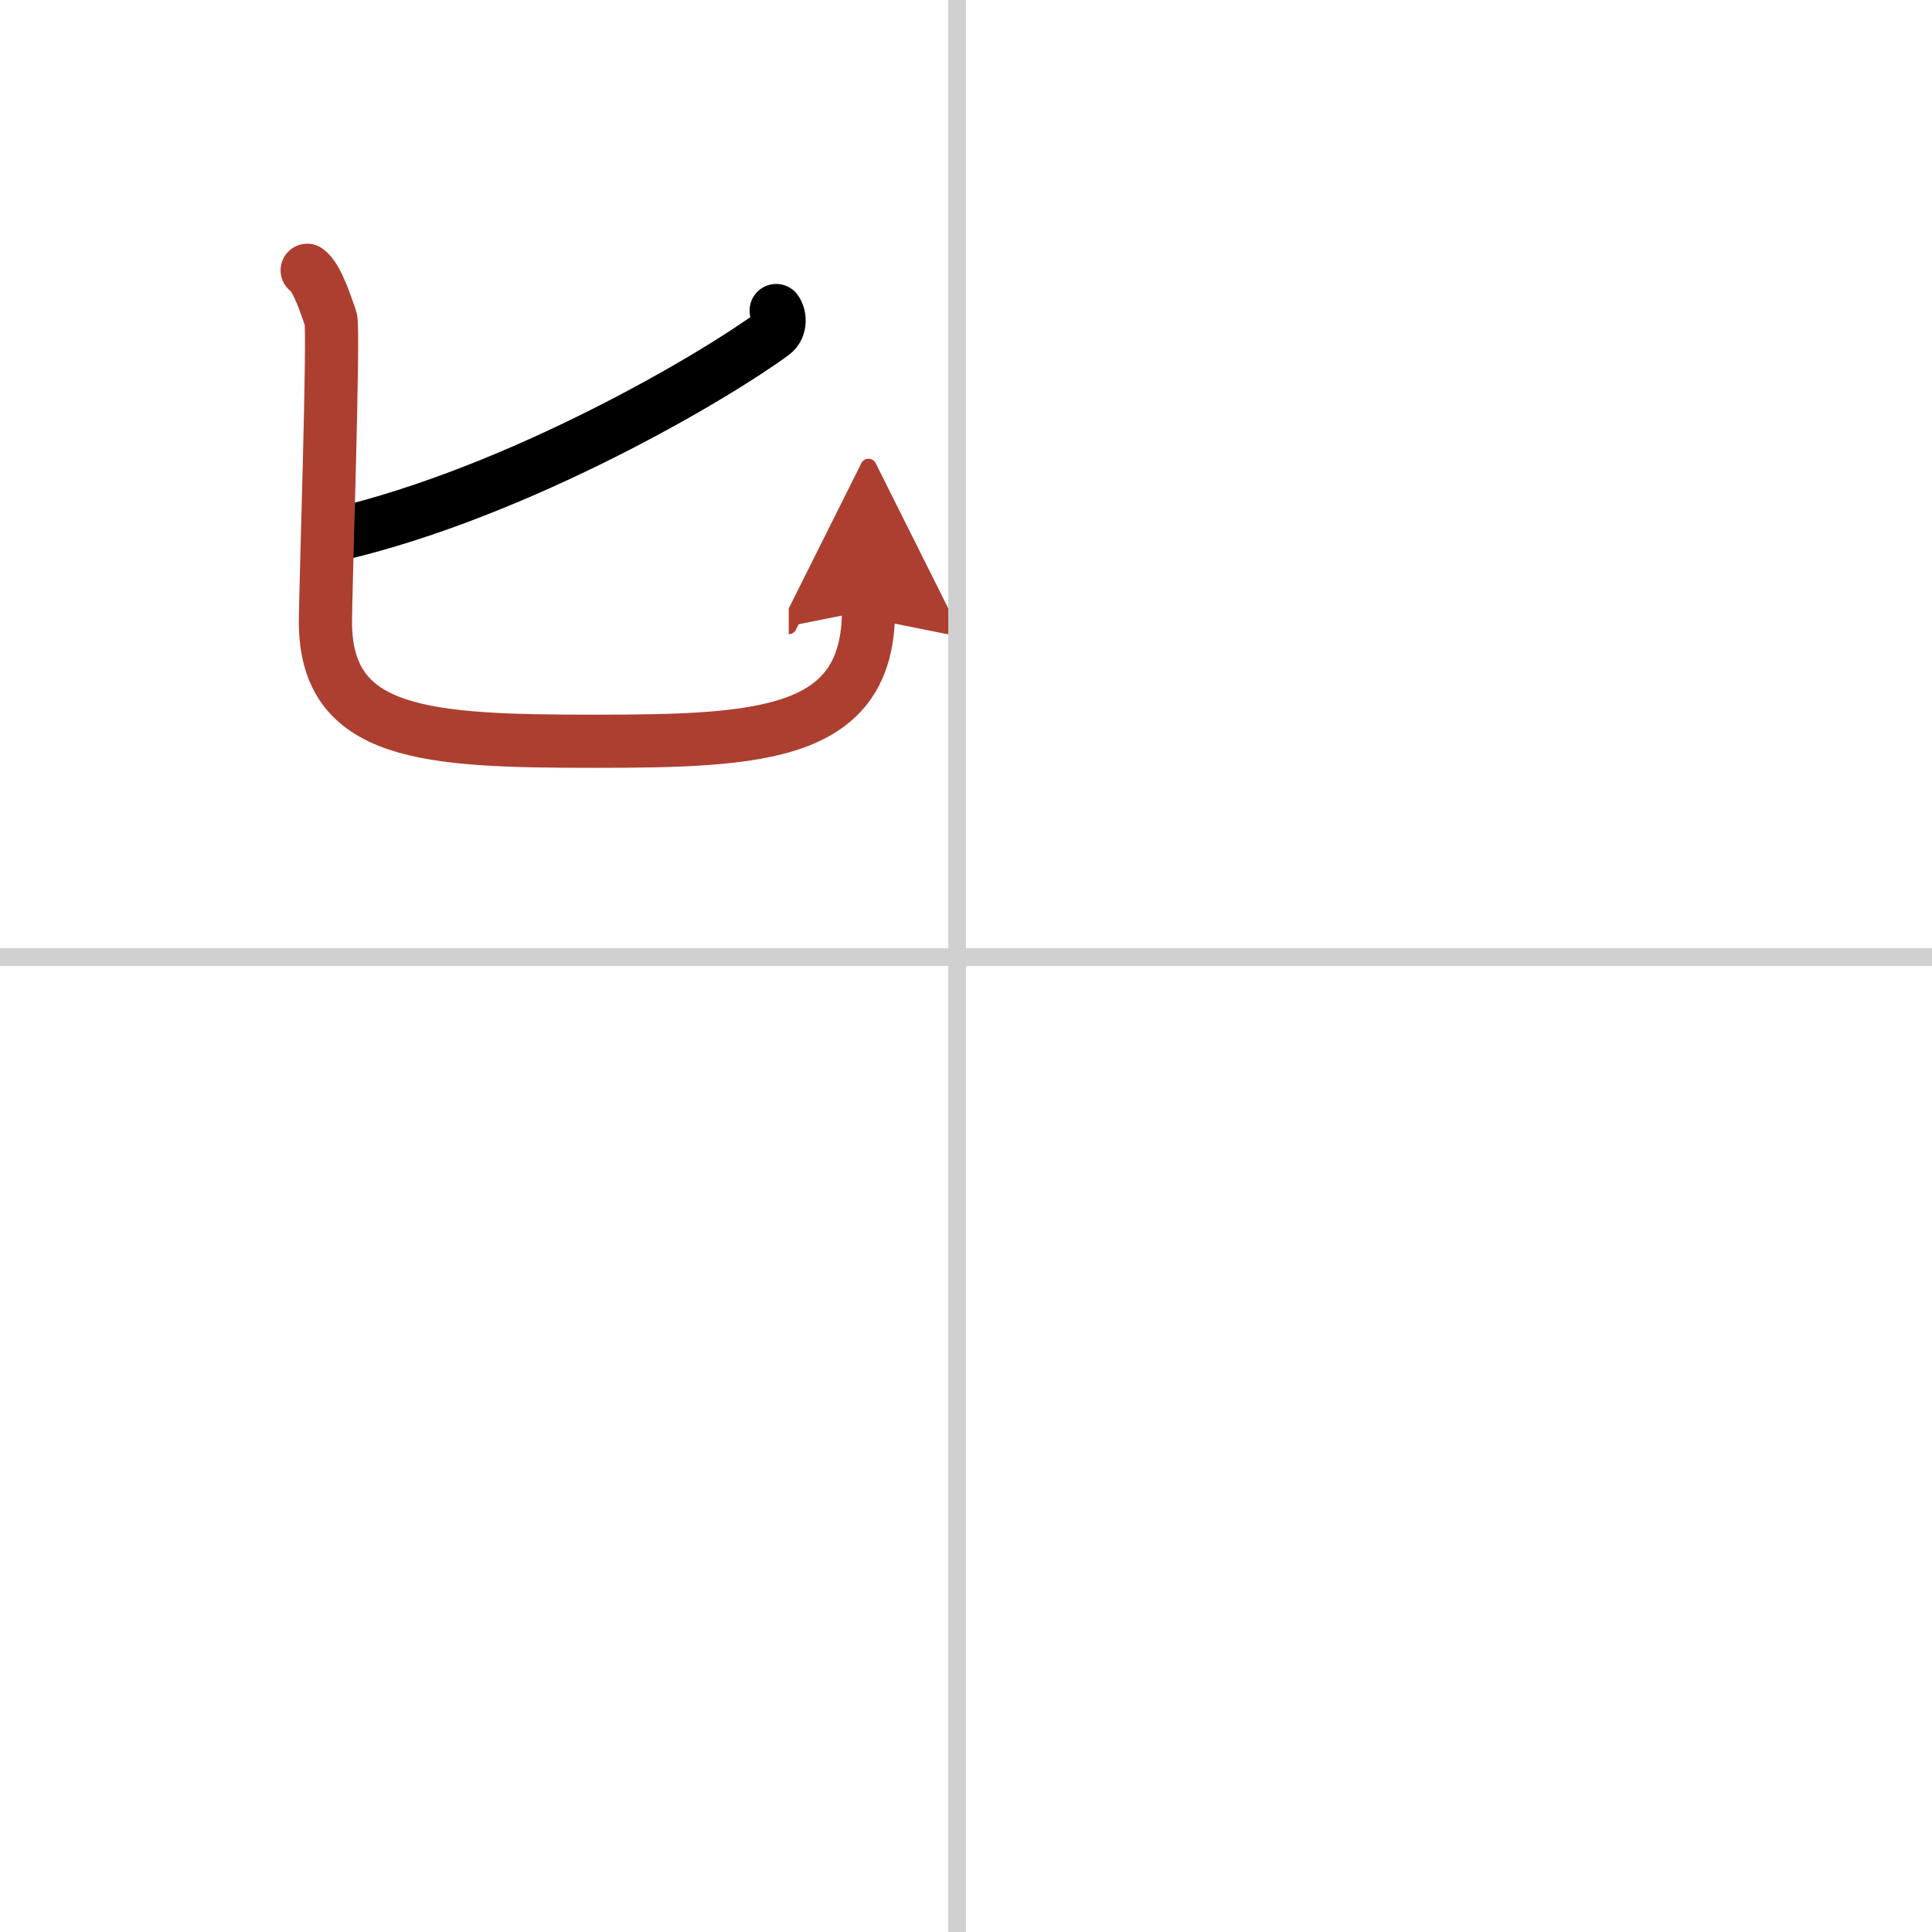
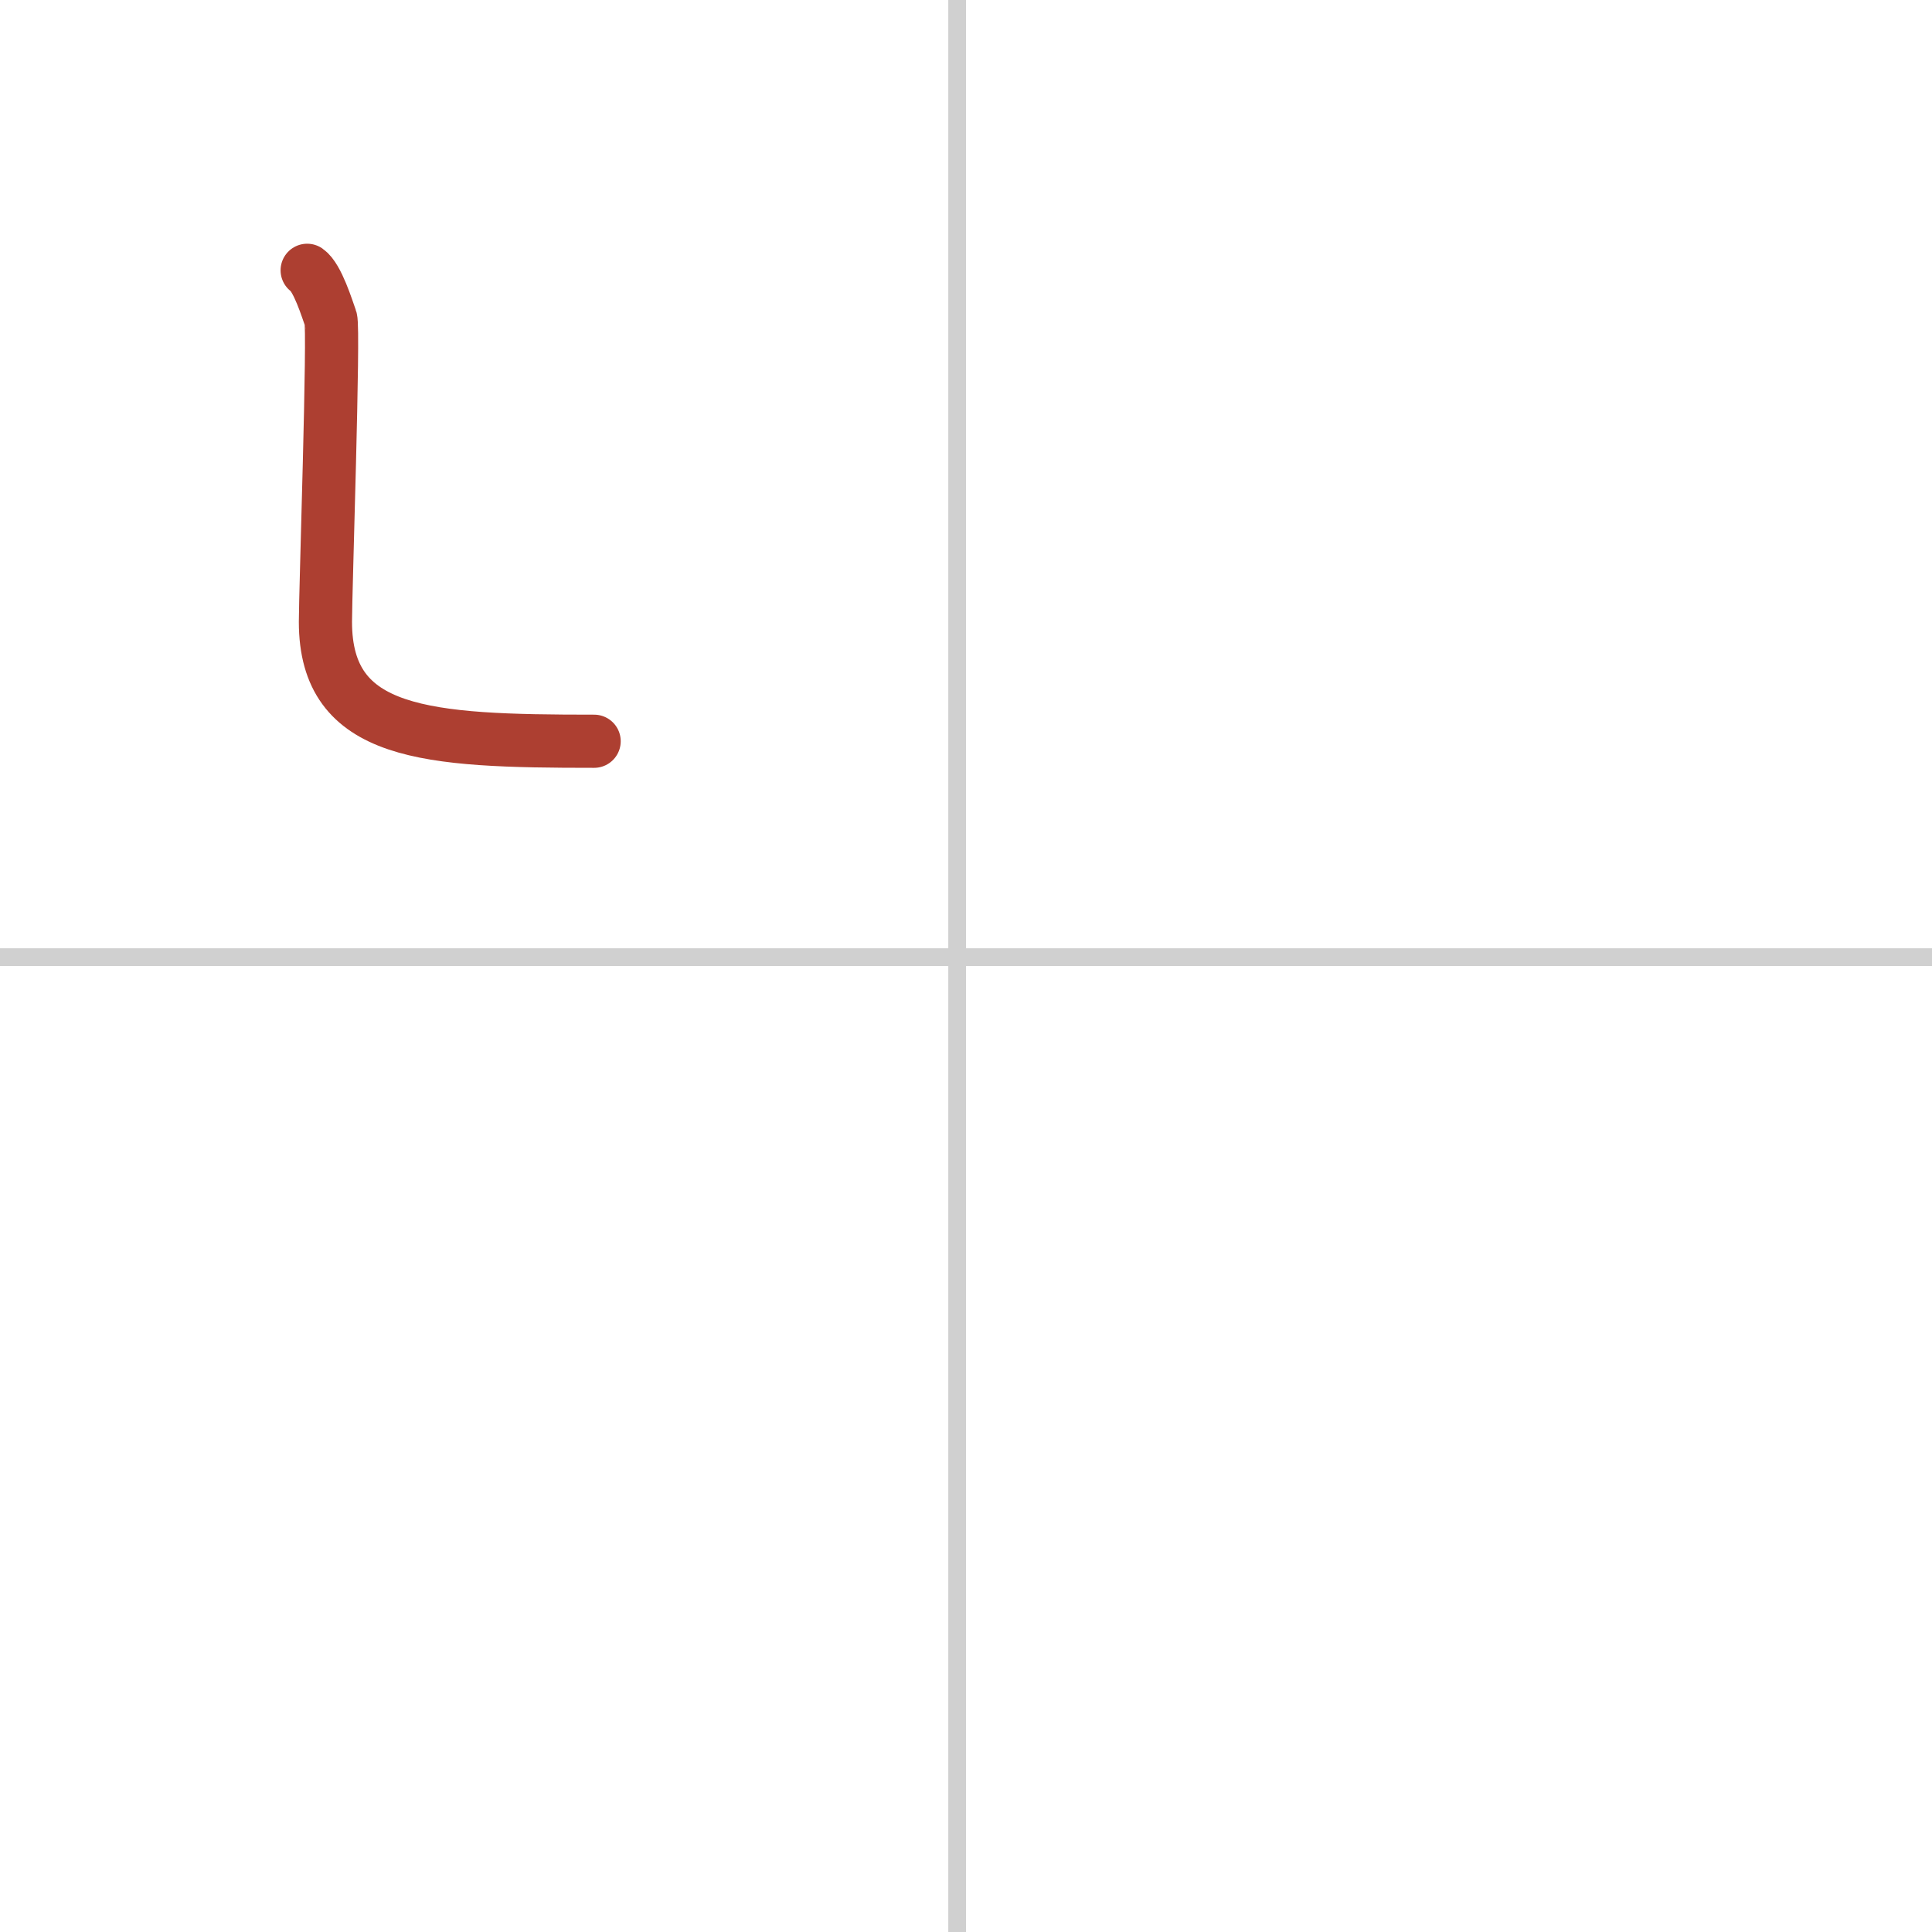
<svg xmlns="http://www.w3.org/2000/svg" width="400" height="400" viewBox="0 0 109 109">
  <defs>
    <marker id="a" markerWidth="4" orient="auto" refX="1" refY="5" viewBox="0 0 10 10">
-       <polyline points="0 0 10 5 0 10 1 5" fill="#ad3f31" stroke="#ad3f31" />
-     </marker>
+       </marker>
  </defs>
  <g fill="none" stroke="#000" stroke-linecap="round" stroke-linejoin="round" stroke-width="3">
-     <rect width="100%" height="100%" fill="#fff" stroke="#fff" />
    <line x1="54" x2="54" y2="109" stroke="#d0d0d0" stroke-width="1" />
    <line x2="109" y1="54" y2="54" stroke="#d0d0d0" stroke-width="1" />
-     <path d="m43.79 17.52c0.19 0.24 0.31 0.93-0.18 1.3-3.21 2.37-14.23 8.91-24.6 11.34" />
-     <path d="m17.33 15.25c0.59 0.41 1.13 2.19 1.33 2.74s-0.3 15.37-0.3 17.09c0 6.42 5.68 6.74 15.16 6.74s15.48-0.32 15.48-7.39" marker-end="url(#a)" stroke="#ad3f31" />
+     <path d="m17.33 15.25c0.59 0.41 1.13 2.19 1.33 2.74s-0.3 15.37-0.3 17.09c0 6.42 5.68 6.74 15.16 6.74" marker-end="url(#a)" stroke="#ad3f31" />
  </g>
</svg>